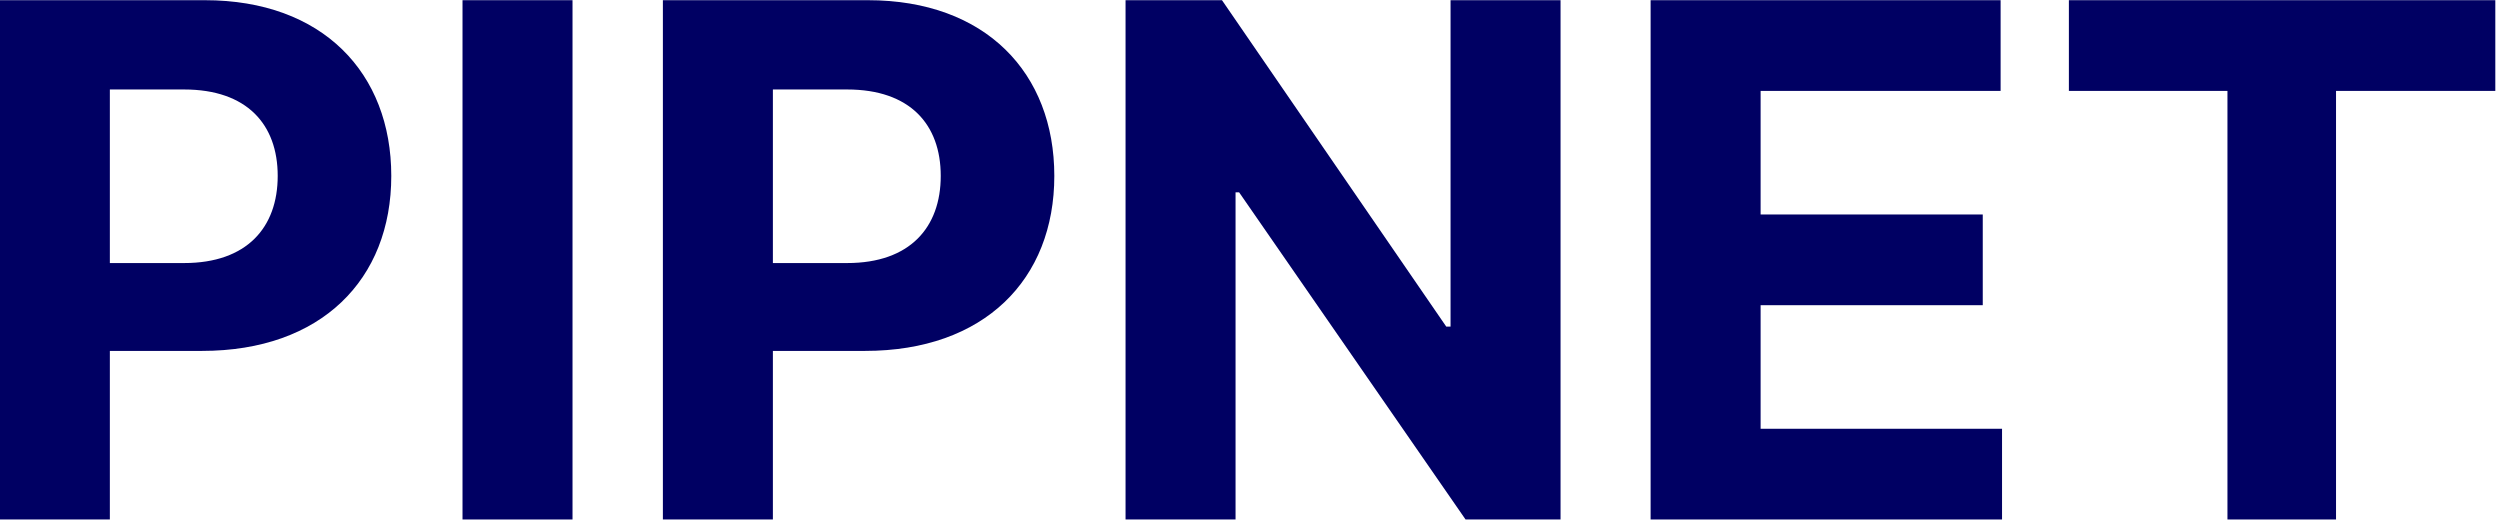
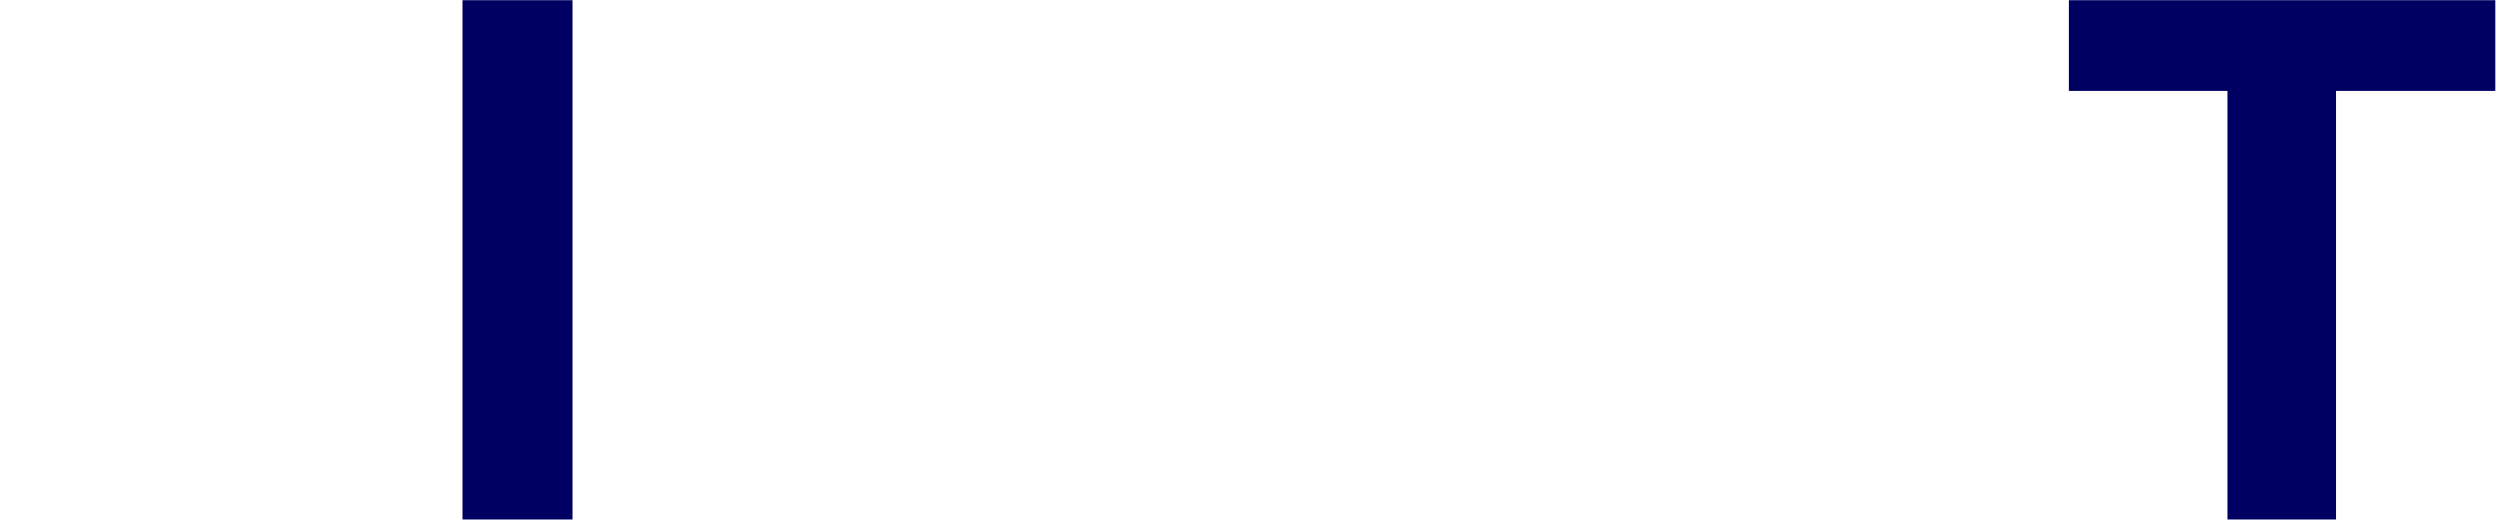
<svg xmlns="http://www.w3.org/2000/svg" width="100%" height="100%" viewBox="0 0 168 35" version="1.1" xml:space="preserve" style="fill-rule:evenodd;clip-rule:evenodd;stroke-linejoin:round;stroke-miterlimit:2;">
  <g transform="matrix(1,0,0,1,-107.827,-122)">
    <g transform="matrix(48,0,0,48,104.793,156.909)">
-       <path d="M0.063,-0L0.217,-0L0.217,-0.236L0.346,-0.236C0.513,-0.236 0.611,-0.336 0.611,-0.481C0.611,-0.625 0.515,-0.727 0.35,-0.727L0.063,-0.727L0.063,-0ZM0.217,-0.359L0.217,-0.602L0.321,-0.602C0.409,-0.602 0.452,-0.553 0.452,-0.481C0.452,-0.409 0.409,-0.359 0.321,-0.359L0.217,-0.359Z" style="fill:rgb(0,0,99);fill-rule:nonzero;" />
-     </g>
+       </g>
    <g transform="matrix(48,0,0,48,135.884,156.909)">
      <rect x="0.063" y="-0.727" width="0.154" height="0.727" style="fill:rgb(0,0,99);fill-rule:nonzero;" />
    </g>
    <g transform="matrix(48,0,0,48,149.349,156.909)">
-       <path d="M0.063,-0L0.217,-0L0.217,-0.236L0.346,-0.236C0.513,-0.236 0.611,-0.336 0.611,-0.481C0.611,-0.625 0.515,-0.727 0.35,-0.727L0.063,-0.727L0.063,-0ZM0.217,-0.359L0.217,-0.602L0.321,-0.602C0.409,-0.602 0.452,-0.553 0.452,-0.481C0.452,-0.409 0.409,-0.359 0.321,-0.359L0.217,-0.359Z" style="fill:rgb(0,0,99);fill-rule:nonzero;" />
-     </g>
+       </g>
    <g transform="matrix(48,0,0,48,180.44,156.909)">
-       <path d="M0.672,-0.727L0.518,-0.727L0.518,-0.27L0.512,-0.27L0.198,-0.727L0.063,-0.727L0.063,-0L0.217,-0L0.217,-0.458L0.222,-0.458L0.539,-0L0.672,-0L0.672,-0.727Z" style="fill:rgb(0,0,99);fill-rule:nonzero;" />
-     </g>
+       </g>
    <g transform="matrix(48,0,0,48,215.724,156.909)">
-       <path d="M0.063,-0L0.555,-0L0.555,-0.127L0.217,-0.127L0.217,-0.3L0.528,-0.3L0.528,-0.427L0.217,-0.427L0.217,-0.6L0.553,-0.6L0.553,-0.727L0.063,-0.727L0.063,-0Z" style="fill:rgb(0,0,99);fill-rule:nonzero;" />
-     </g>
+       </g>
    <g transform="matrix(48,0,0,48,245.128,156.909)">
      <path d="M0.036,-0.6L0.258,-0.6L0.258,-0L0.41,-0L0.41,-0.6L0.633,-0.6L0.633,-0.727L0.036,-0.727L0.036,-0.6Z" style="fill:rgb(0,0,99);fill-rule:nonzero;" />
    </g>
  </g>
</svg>